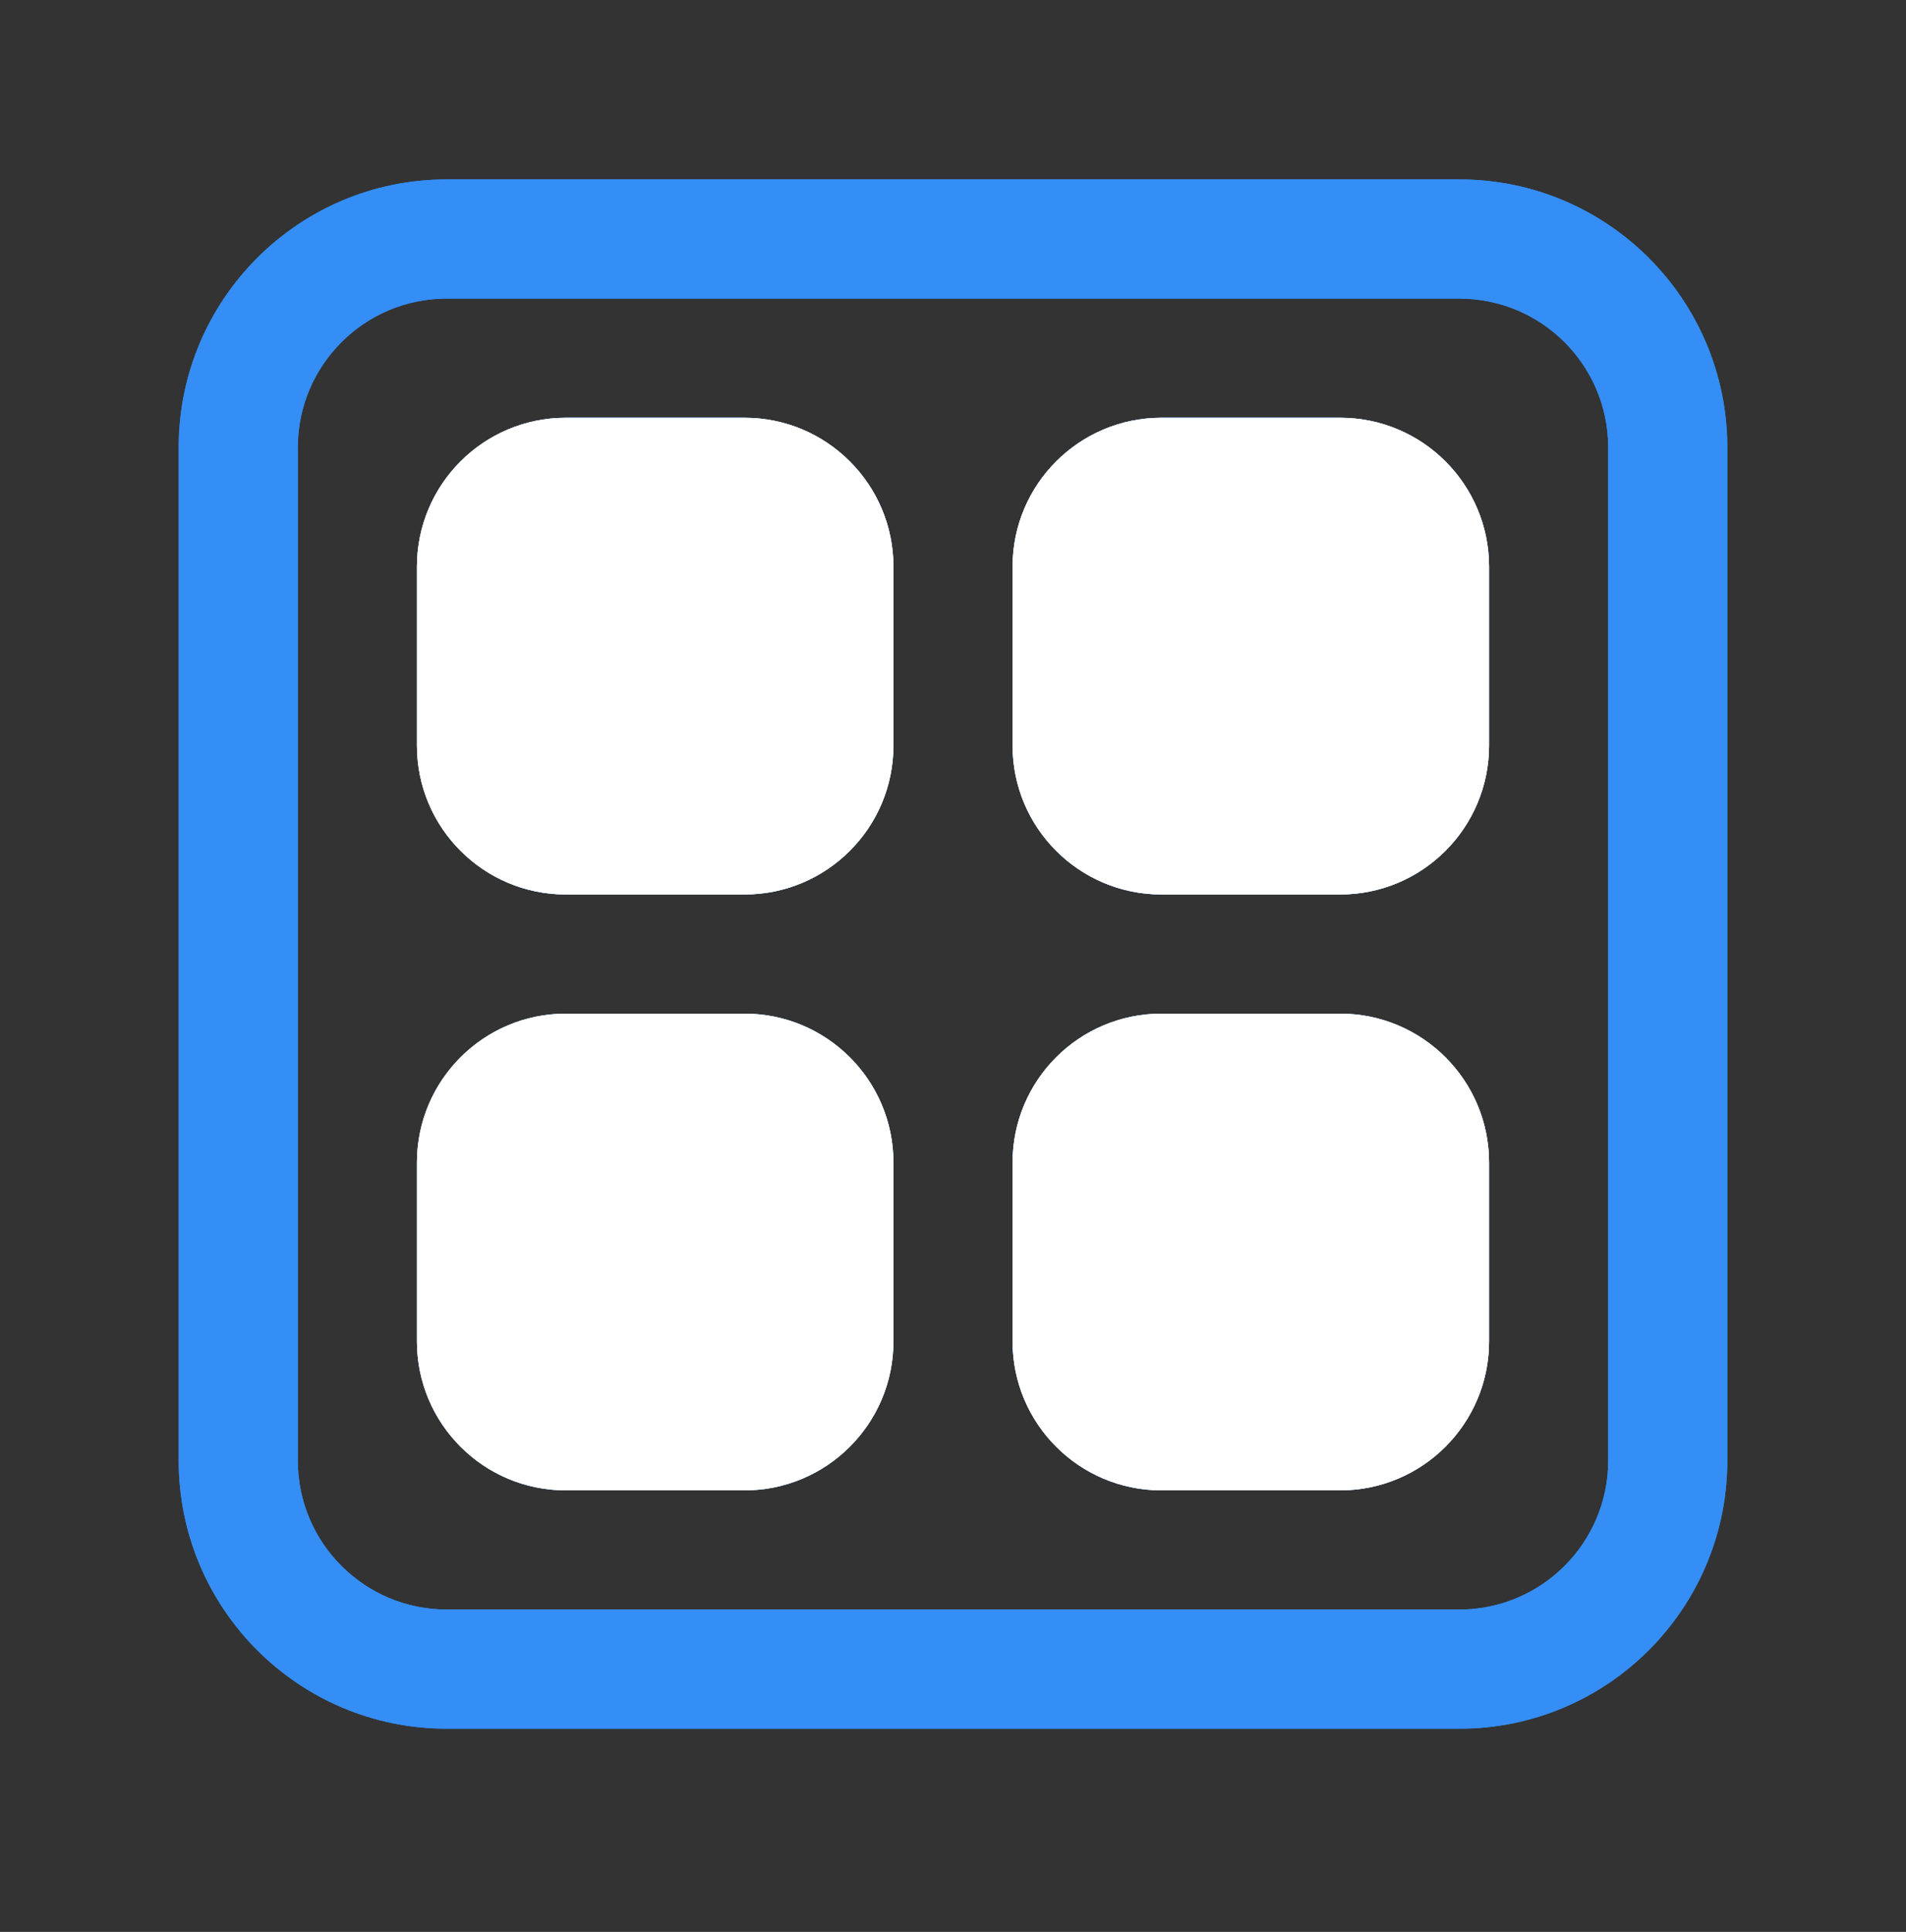
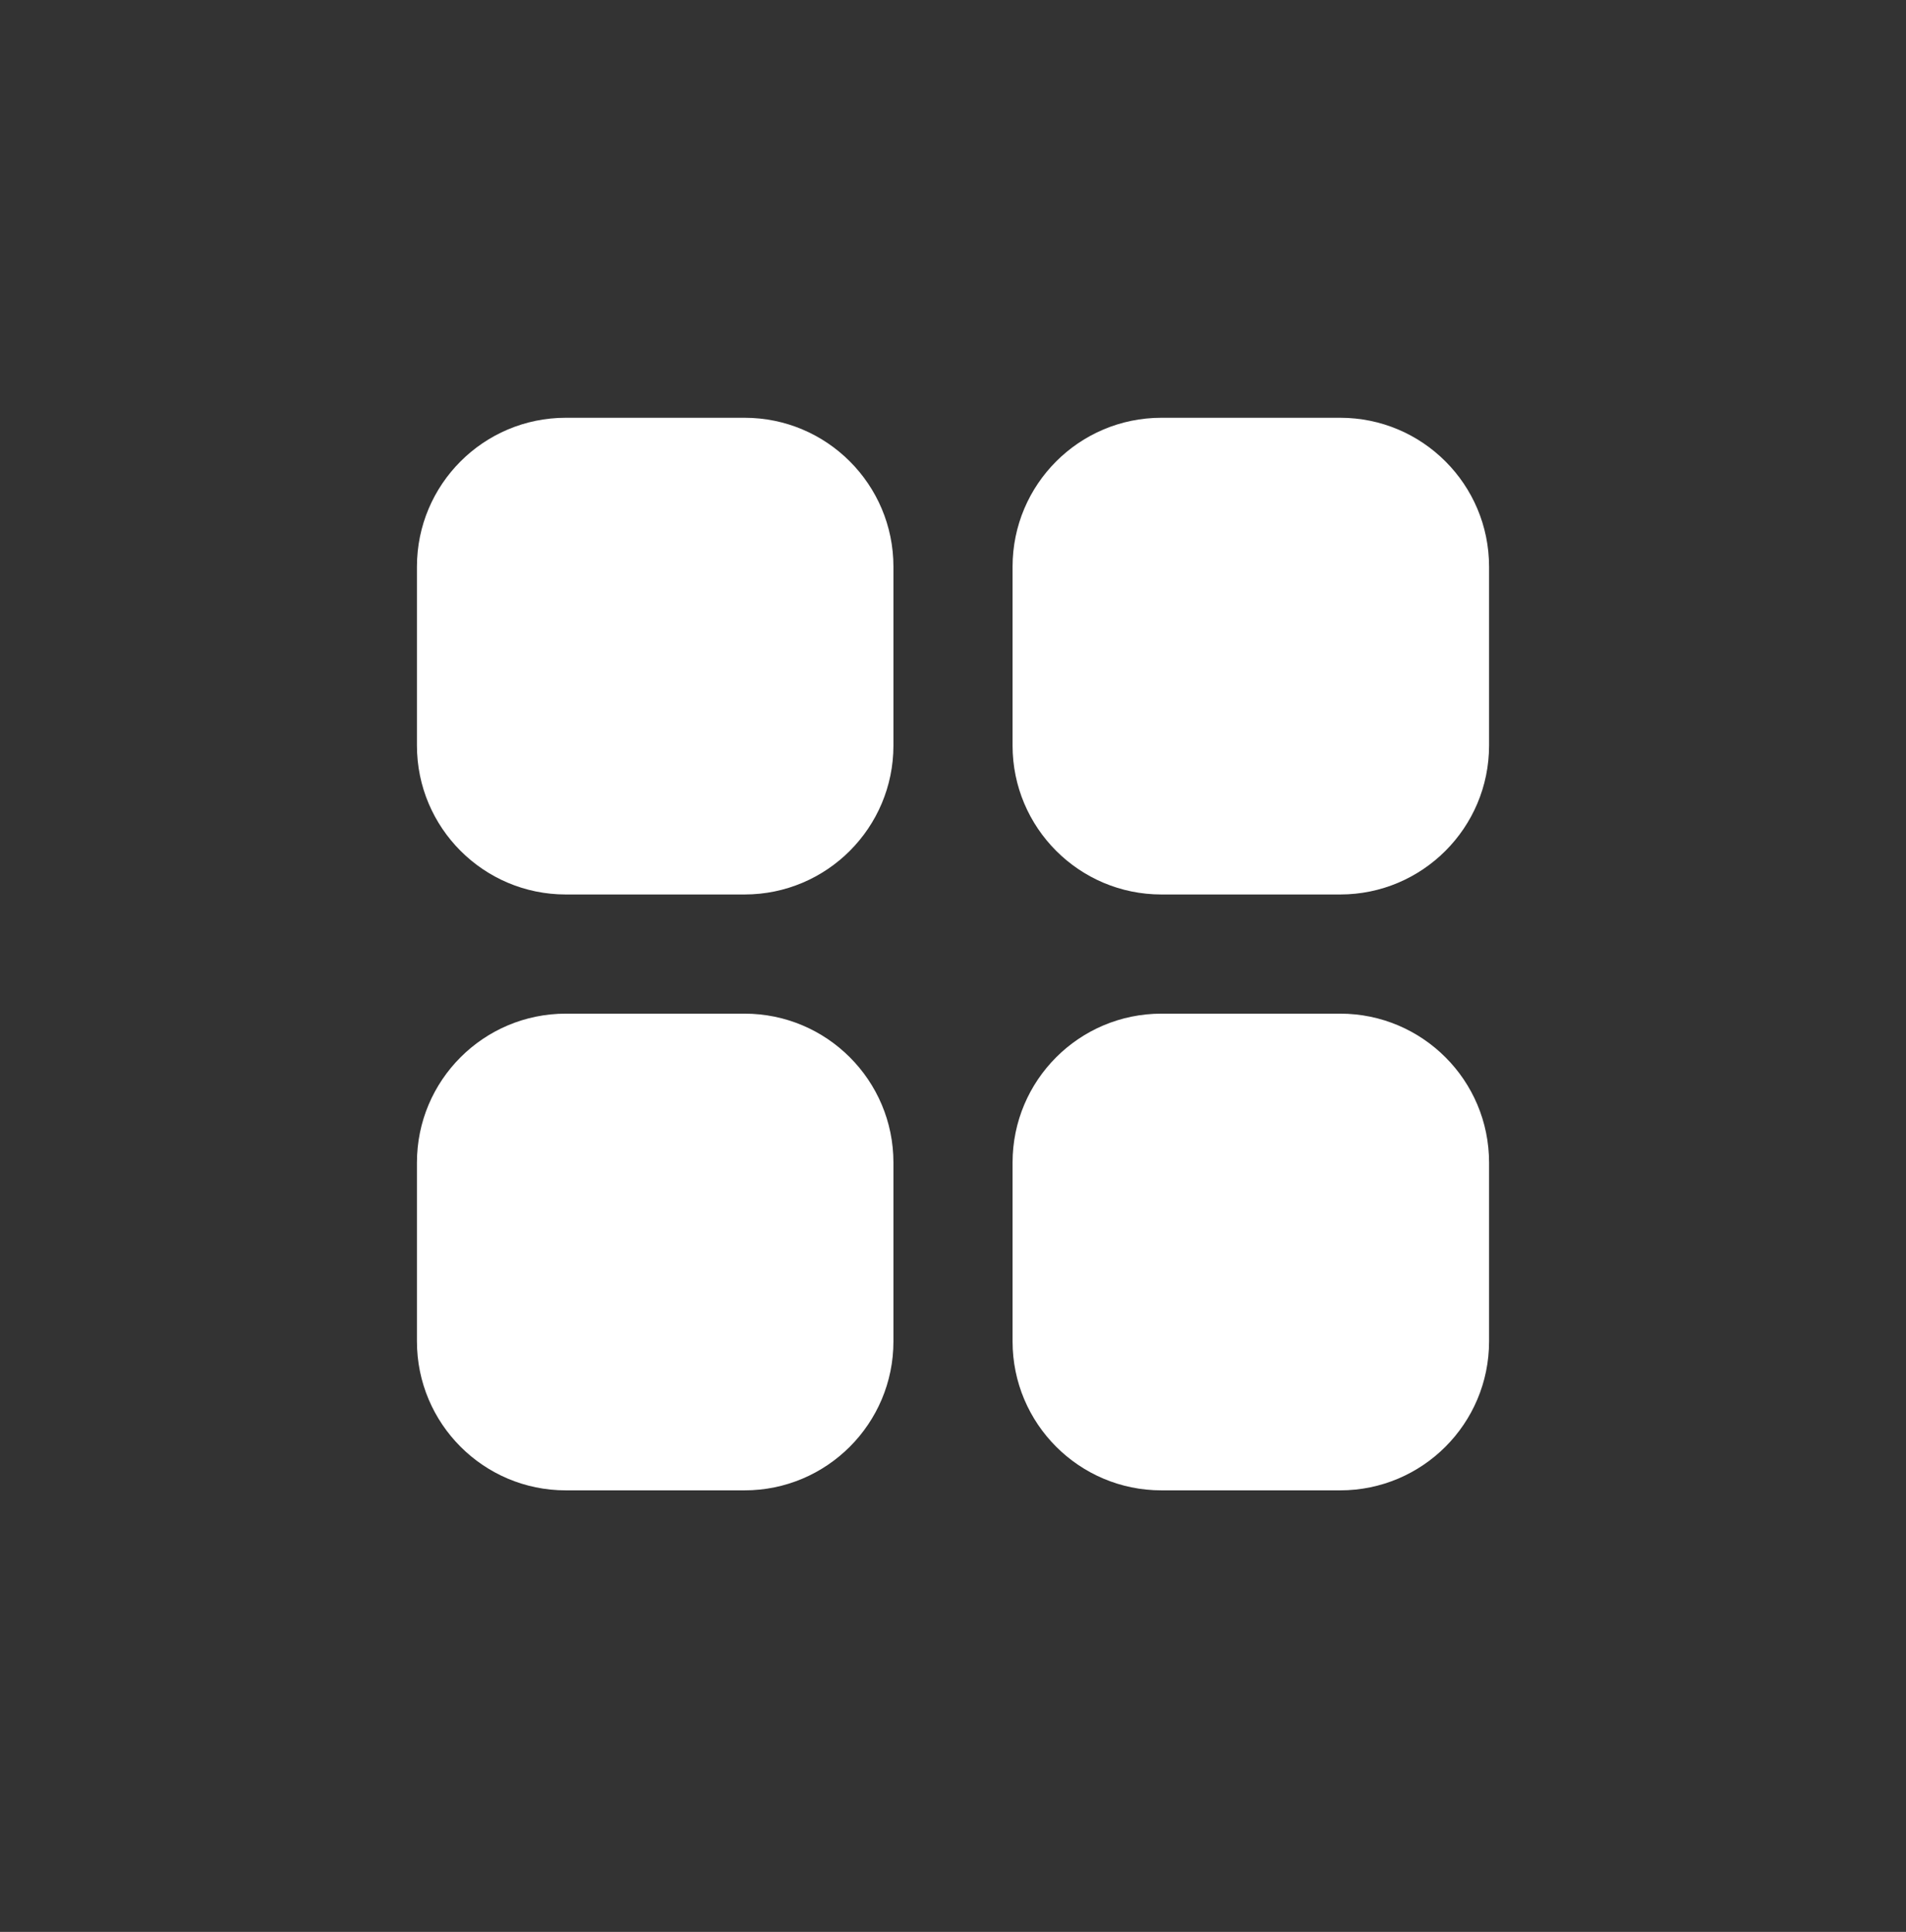
<svg xmlns="http://www.w3.org/2000/svg" width="76" height="77" viewBox="0 0 76 77" fill="none">
  <rect x="0" y="0" width="76" height="77" fill="#333333" stroke="none" />
-   <path d="M22.562 16.651C19.283 16.651 16.625 19.309 16.625 22.588V29.713C16.625 32.992 19.283 35.651 22.562 35.651H29.688C32.967 35.651 35.625 32.992 35.625 29.713V22.588C35.625 19.309 32.967 16.651 29.688 16.651H22.562ZM22.562 40.401C19.283 40.401 16.625 43.059 16.625 46.338V53.463C16.625 56.742 19.283 59.401 22.562 59.401H29.688C32.967 59.401 35.625 56.742 35.625 53.463V46.338C35.625 43.059 32.967 40.401 29.688 40.401H22.562ZM46.312 16.651C43.033 16.651 40.375 19.309 40.375 22.588V29.713C40.375 32.992 43.033 35.651 46.312 35.651H53.438C56.717 35.651 59.375 32.992 59.375 29.713V22.588C59.375 19.309 56.717 16.651 53.438 16.651H46.312ZM46.312 40.401C43.033 40.401 40.375 43.059 40.375 46.338V53.463C40.375 56.742 43.033 59.401 46.312 59.401H53.438C56.717 59.401 59.375 56.742 59.375 53.463V46.338C59.375 43.059 56.717 40.401 53.438 40.401H46.312ZM7.125 17.838C7.125 11.936 11.91 7.151 17.812 7.151H58.188C64.09 7.151 68.875 11.936 68.875 17.838V58.213C68.875 64.116 64.09 68.901 58.188 68.901H17.812C11.91 68.901 7.125 64.116 7.125 58.213V17.838ZM17.812 11.901C14.533 11.901 11.875 14.559 11.875 17.838V58.213C11.875 61.492 14.533 64.151 17.812 64.151H58.188C61.467 64.151 64.125 61.492 64.125 58.213V17.838C64.125 14.559 61.467 11.901 58.188 11.901H17.812Z" fill="#348EF5" />
-   <path d="M22.562 16.651C19.283 16.651 16.625 19.309 16.625 22.588V29.713C16.625 32.992 19.283 35.651 22.562 35.651H29.688C32.967 35.651 35.625 32.992 35.625 29.713V22.588C35.625 19.309 32.967 16.651 29.688 16.651H22.562ZM22.562 40.401C19.283 40.401 16.625 43.059 16.625 46.338V53.463C16.625 56.742 19.283 59.401 22.562 59.401H29.688C32.967 59.401 35.625 56.742 35.625 53.463V46.338C35.625 43.059 32.967 40.401 29.688 40.401H22.562ZM46.312 16.651C43.033 16.651 40.375 19.309 40.375 22.588V29.713C40.375 32.992 43.033 35.651 46.312 35.651H53.438C56.717 35.651 59.375 32.992 59.375 29.713V22.588C59.375 19.309 56.717 16.651 53.438 16.651H46.312ZM46.312 40.401C43.033 40.401 40.375 43.059 40.375 46.338V53.463C40.375 56.742 43.033 59.401 46.312 59.401H53.438C56.717 59.401 59.375 56.742 59.375 53.463V46.338C59.375 43.059 56.717 40.401 53.438 40.401H46.312ZM7.125 17.838C7.125 11.936 11.91 7.151 17.812 7.151H58.188C64.09 7.151 68.875 11.936 68.875 17.838V58.213C68.875 64.116 64.09 68.901 58.188 68.901H17.812C11.91 68.901 7.125 64.116 7.125 58.213V17.838ZM17.812 11.901C14.533 11.901 11.875 14.559 11.875 17.838V58.213C11.875 61.492 14.533 64.151 17.812 64.151H58.188C61.467 64.151 64.125 61.492 64.125 58.213V17.838C64.125 14.559 61.467 11.901 58.188 11.901H17.812Z" fill="#348EF5" />
-   <path d="M22.562 16.651C19.283 16.651 16.625 19.309 16.625 22.588V29.713C16.625 32.992 19.283 35.651 22.562 35.651H29.688C32.967 35.651 35.625 32.992 35.625 29.713V22.588C35.625 19.309 32.967 16.651 29.688 16.651H22.562ZM22.562 40.401C19.283 40.401 16.625 43.059 16.625 46.338V53.463C16.625 56.742 19.283 59.401 22.562 59.401H29.688C32.967 59.401 35.625 56.742 35.625 53.463V46.338C35.625 43.059 32.967 40.401 29.688 40.401H22.562ZM46.312 16.651C43.033 16.651 40.375 19.309 40.375 22.588V29.713C40.375 32.992 43.033 35.651 46.312 35.651H53.438C56.717 35.651 59.375 32.992 59.375 29.713V22.588C59.375 19.309 56.717 16.651 53.438 16.651H46.312ZM46.312 40.401C43.033 40.401 40.375 43.059 40.375 46.338V53.463C40.375 56.742 43.033 59.401 46.312 59.401H53.438C56.717 59.401 59.375 56.742 59.375 53.463V46.338C59.375 43.059 56.717 40.401 53.438 40.401H46.312Z" fill="white" />
  <path d="M22.562 16.651C19.283 16.651 16.625 19.309 16.625 22.588V29.713C16.625 32.992 19.283 35.651 22.562 35.651H29.688C32.967 35.651 35.625 32.992 35.625 29.713V22.588C35.625 19.309 32.967 16.651 29.688 16.651H22.562ZM22.562 40.401C19.283 40.401 16.625 43.059 16.625 46.338V53.463C16.625 56.742 19.283 59.401 22.562 59.401H29.688C32.967 59.401 35.625 56.742 35.625 53.463V46.338C35.625 43.059 32.967 40.401 29.688 40.401H22.562ZM46.312 16.651C43.033 16.651 40.375 19.309 40.375 22.588V29.713C40.375 32.992 43.033 35.651 46.312 35.651H53.438C56.717 35.651 59.375 32.992 59.375 29.713V22.588C59.375 19.309 56.717 16.651 53.438 16.651H46.312ZM46.312 40.401C43.033 40.401 40.375 43.059 40.375 46.338V53.463C40.375 56.742 43.033 59.401 46.312 59.401H53.438C56.717 59.401 59.375 56.742 59.375 53.463V46.338C59.375 43.059 56.717 40.401 53.438 40.401H46.312Z" fill="white" />
</svg>